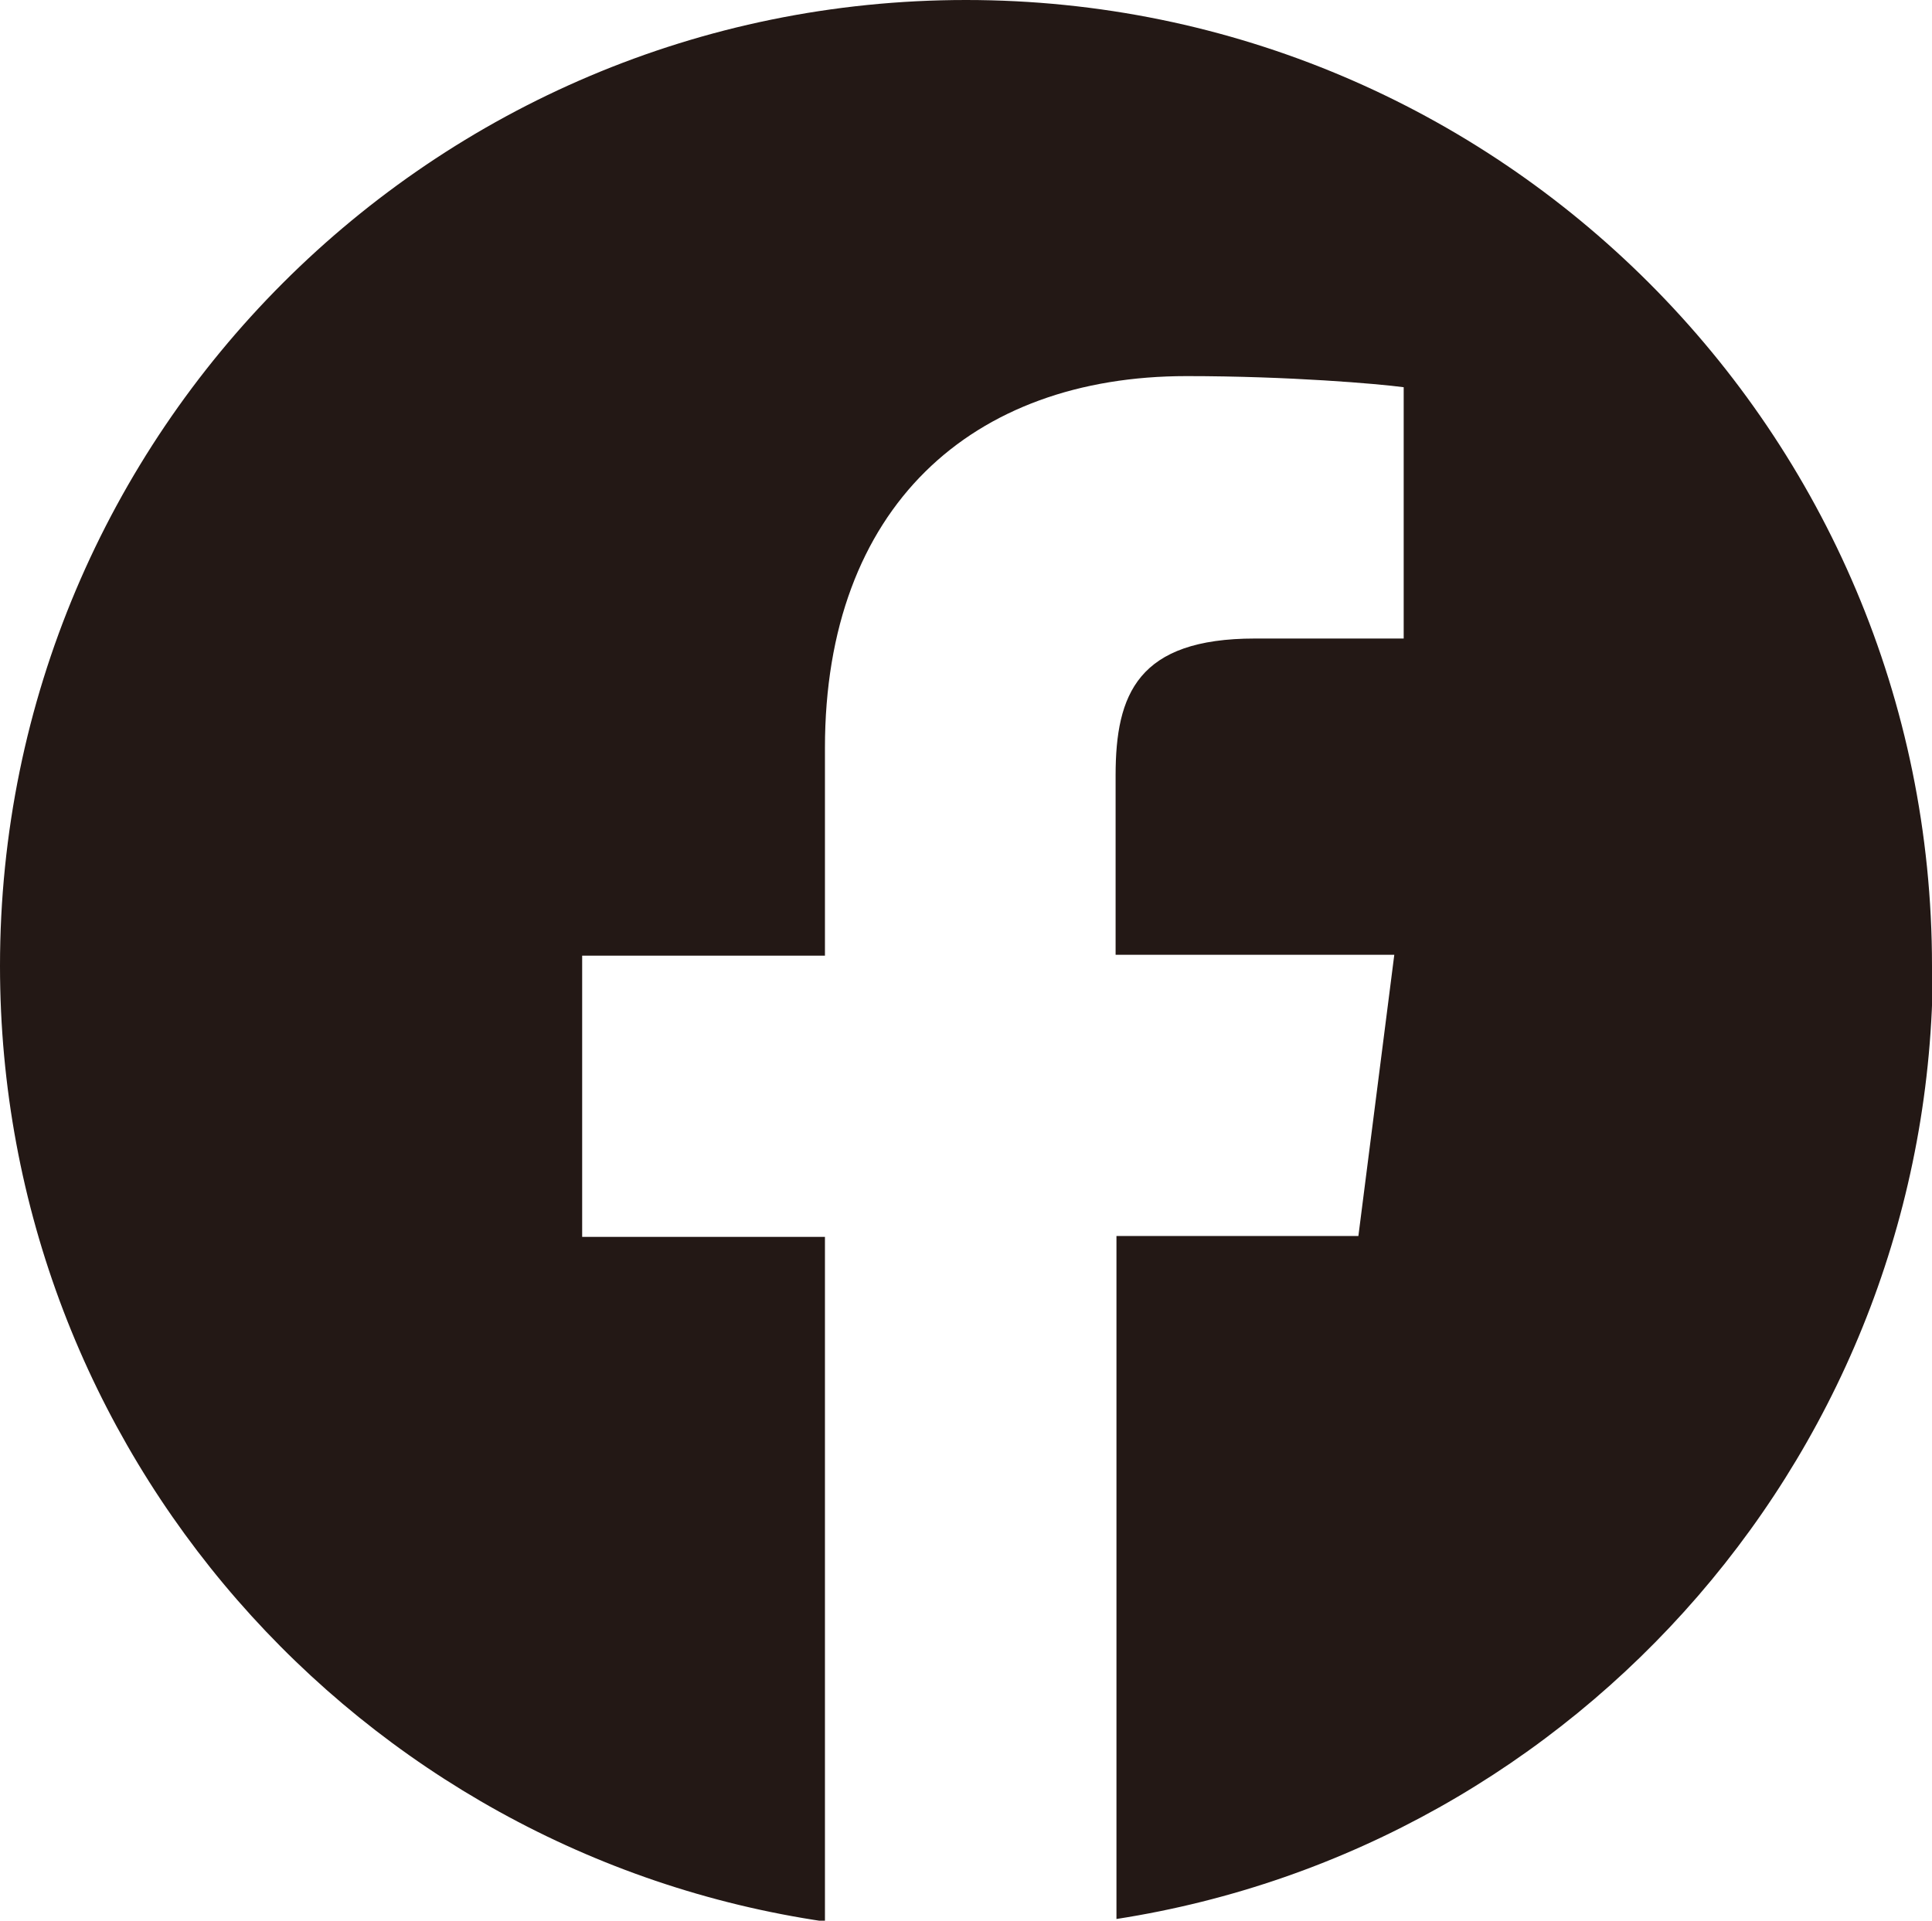
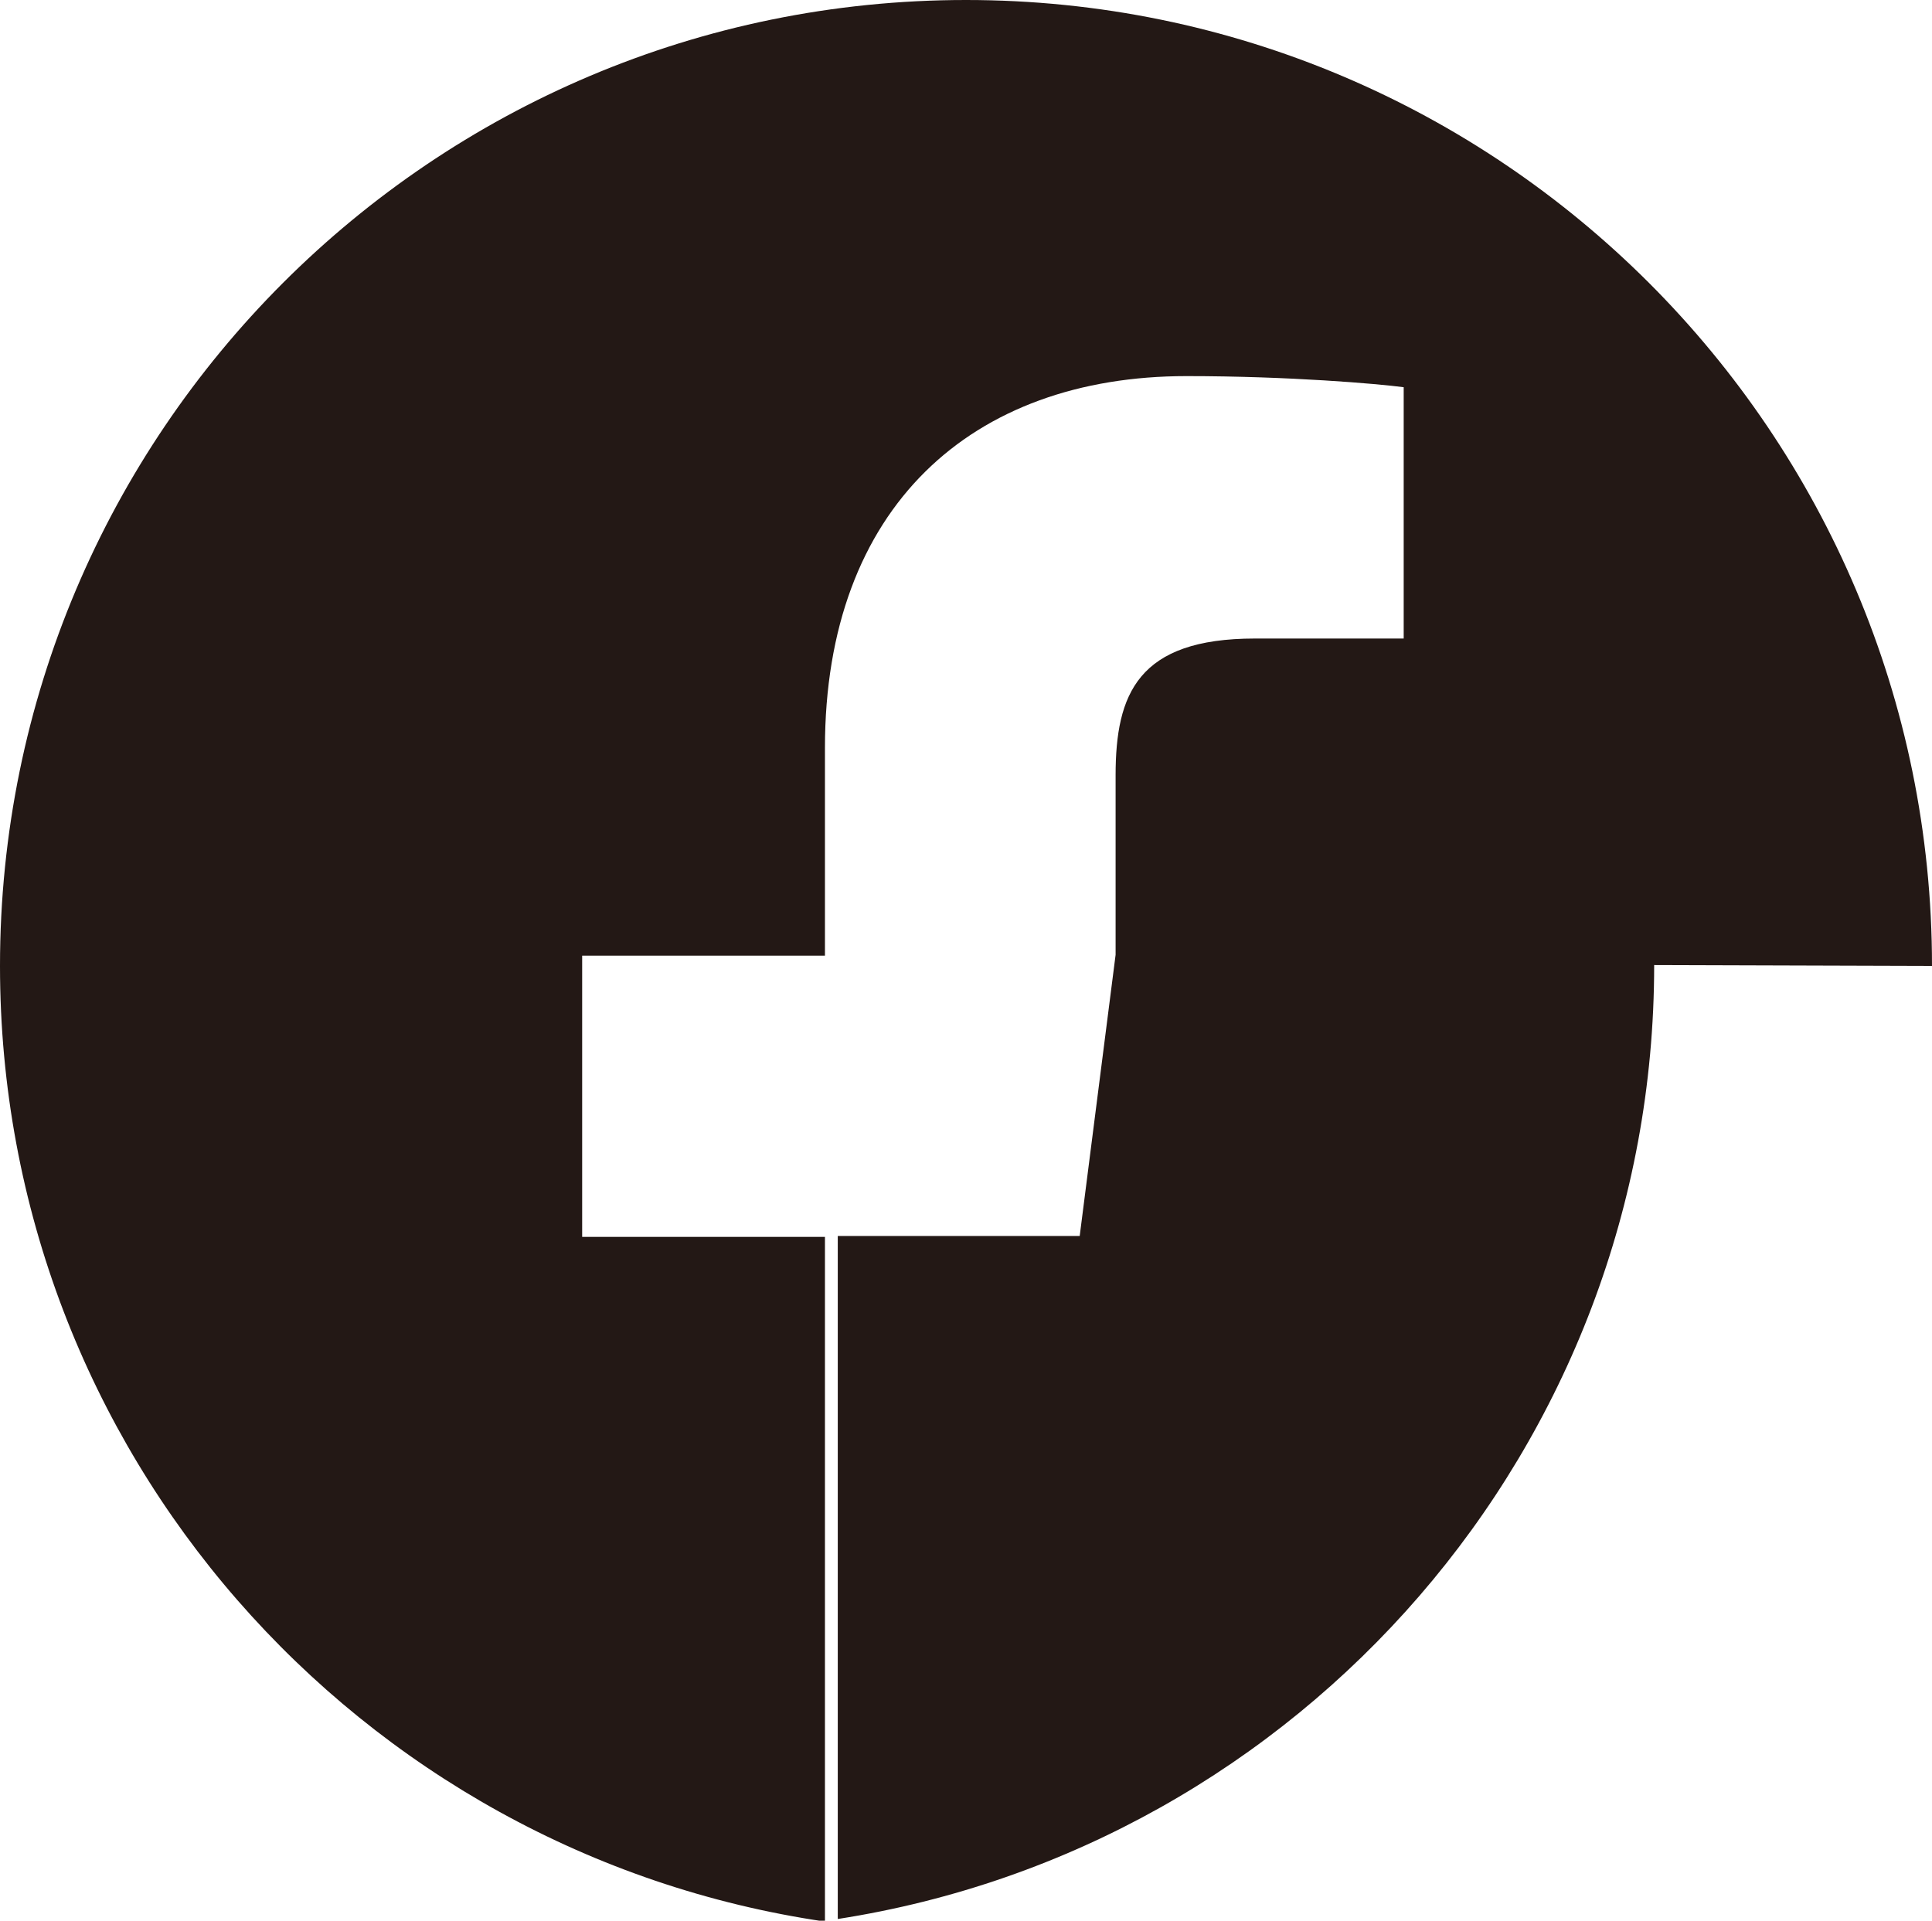
<svg xmlns="http://www.w3.org/2000/svg" id="_イヤー_2" width="22.6" height="22.47" viewBox="0 0 22.6 22.47">
  <defs>
    <style>.cls-1{fill:#231815;}</style>
  </defs>
  <g id="MO前">
-     <path class="cls-1" d="M22.6,11.3C22.6,5.06,17.54,0,11.3,0S0,5.06,0,11.3c0,5.68,4.19,10.38,9.65,11.18V14.47h-2.84v-3.29h2.84v-2.43c0-2.82,1.72-4.35,4.23-4.35,1.2,0,2.24,.09,2.54,.13v2.94h-1.74c-1.37,0-1.63,.65-1.63,1.6v2.1h3.26l-.42,3.29h-2.83v7.99c5.41-.84,9.55-5.52,9.55-11.16Z" />
+     <path class="cls-1" d="M22.6,11.3C22.6,5.06,17.54,0,11.3,0S0,5.06,0,11.3c0,5.68,4.19,10.38,9.65,11.18V14.47h-2.84v-3.29h2.84v-2.43c0-2.82,1.72-4.35,4.23-4.35,1.2,0,2.24,.09,2.54,.13v2.94h-1.74c-1.37,0-1.63,.65-1.63,1.6v2.1l-.42,3.29h-2.83v7.99c5.41-.84,9.55-5.52,9.55-11.16Z" />
  </g>
</svg>